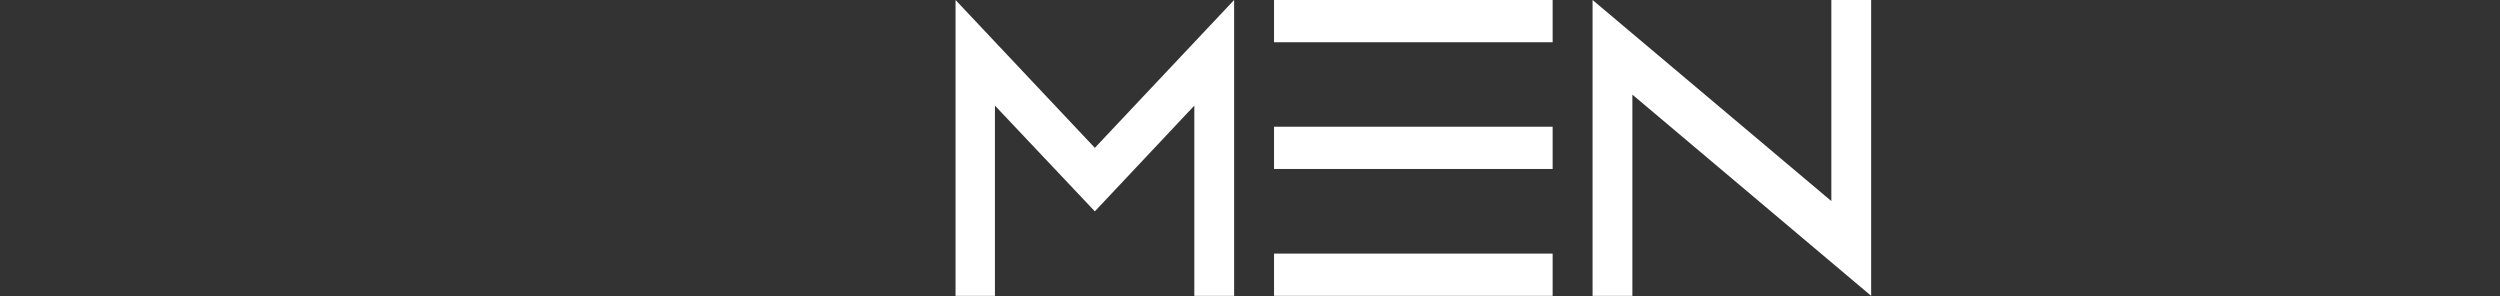
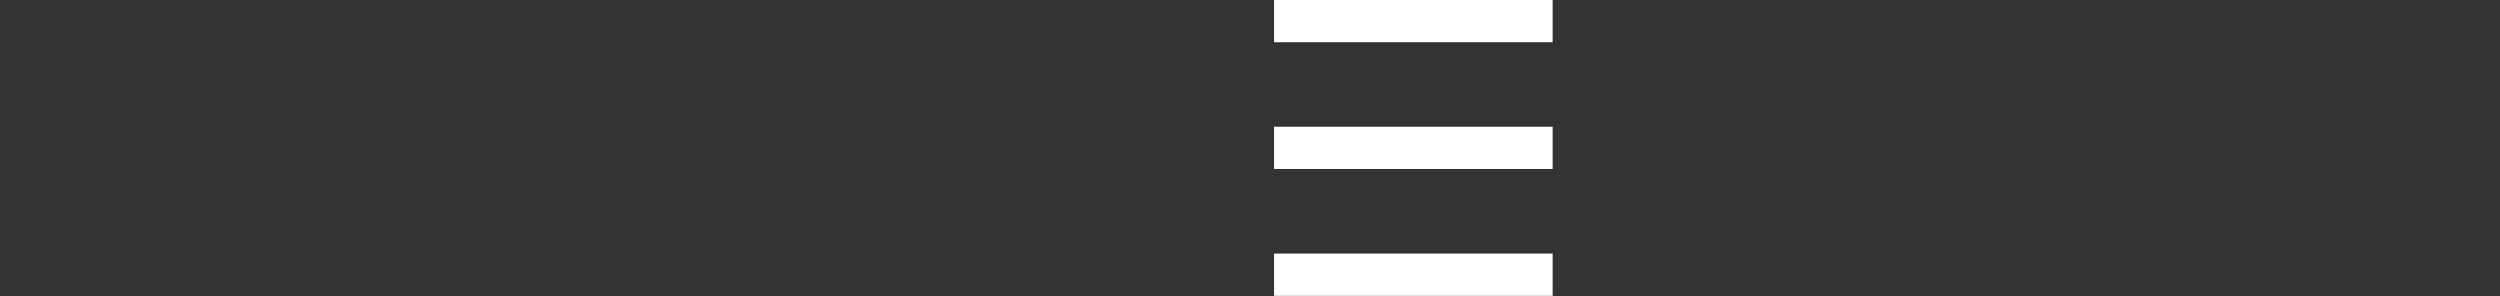
<svg xmlns="http://www.w3.org/2000/svg" width="1560" height="185" viewBox="0 0 1560 185" fill="none">
  <rect x="0" y="0" width="1560" height="185" fill="#333333" stroke="none" />
-   <path d="M620.836 184.604H596.258V0L683.175 92.257L770.092 0V184.604H745.259V65.898L683.175 131.885L620.836 65.898V184.604Z" fill="white" />
  <path d="M795.011 0H968.845V26.359H795.011V0ZM795.011 79.077H968.845V105.436H795.011V79.077ZM795.011 184.604V158.245H968.845V184.604H795.011Z" fill="white" />
-   <path d="M1018.6 184.604H993.764V0L1142.76 125.476V0H1167.6V184.604L1018.6 59.037V184.604Z" fill="white" />
</svg>